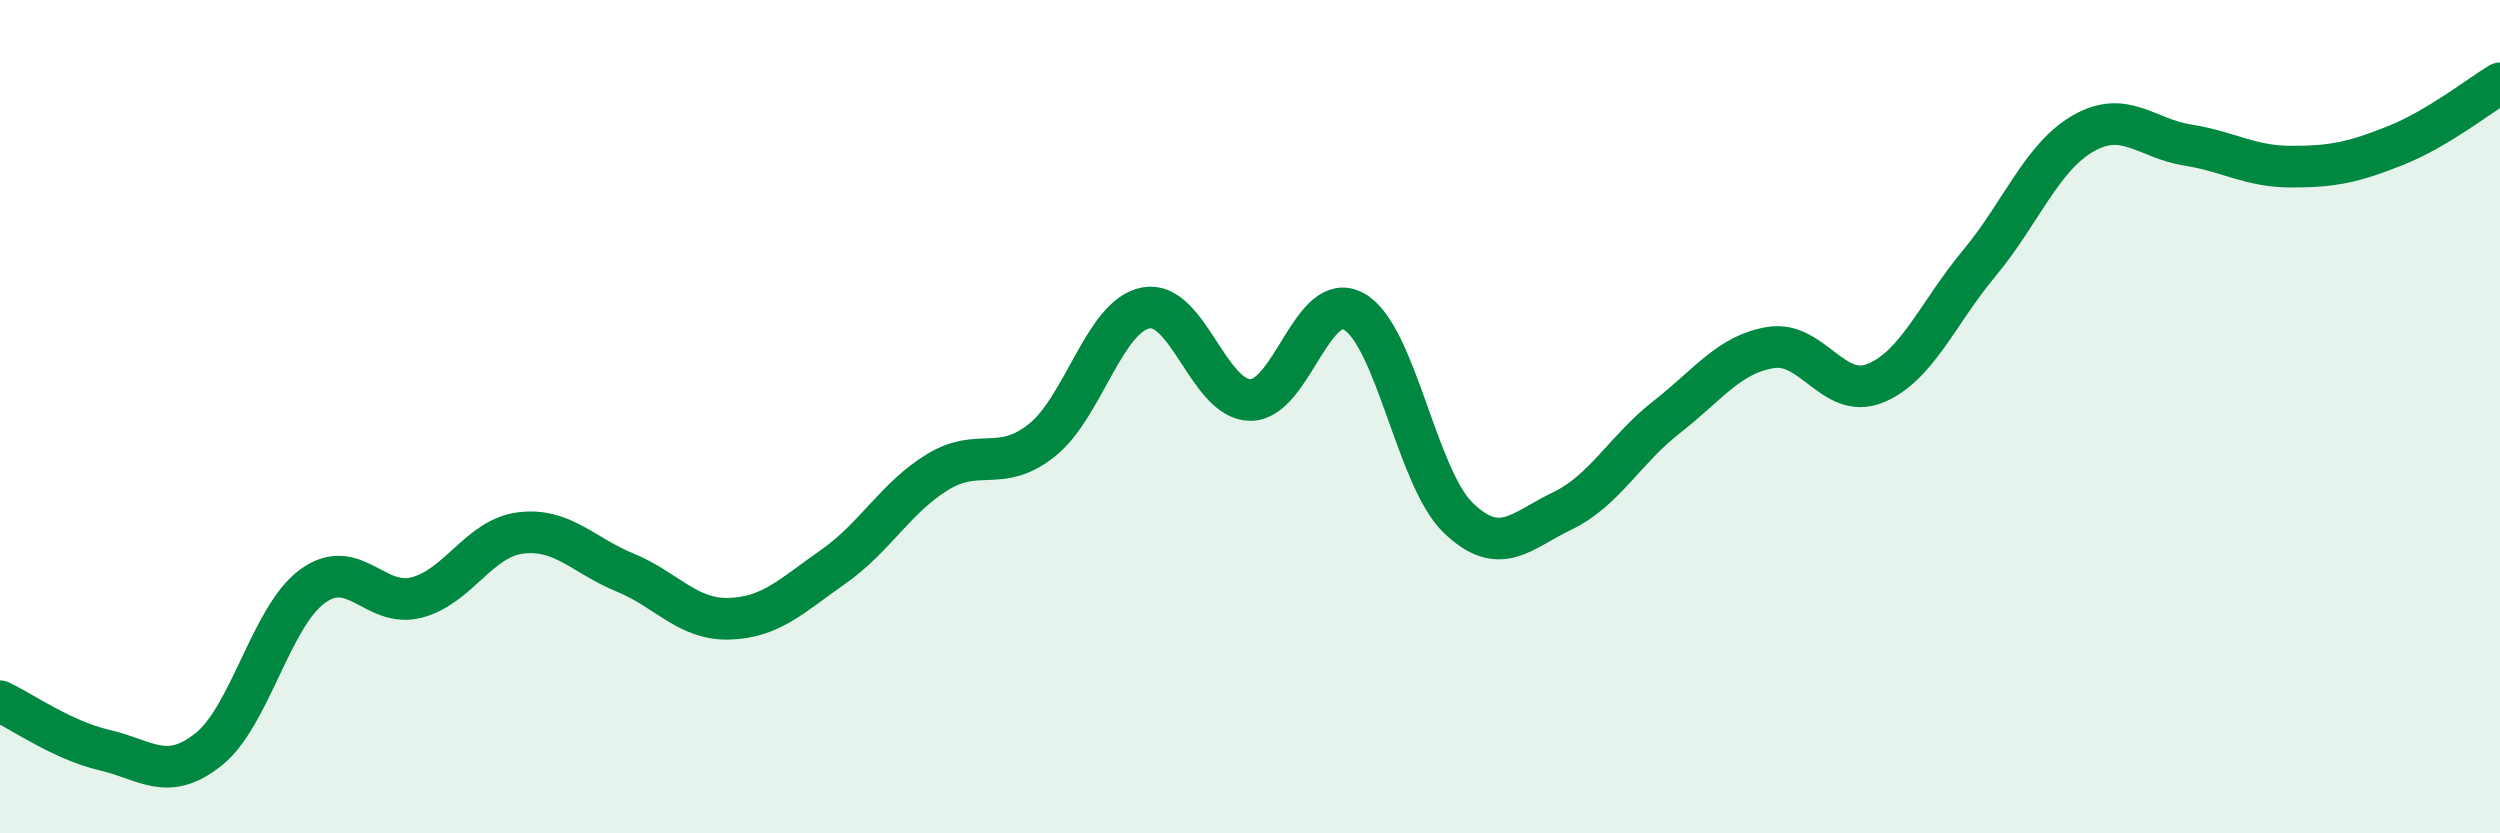
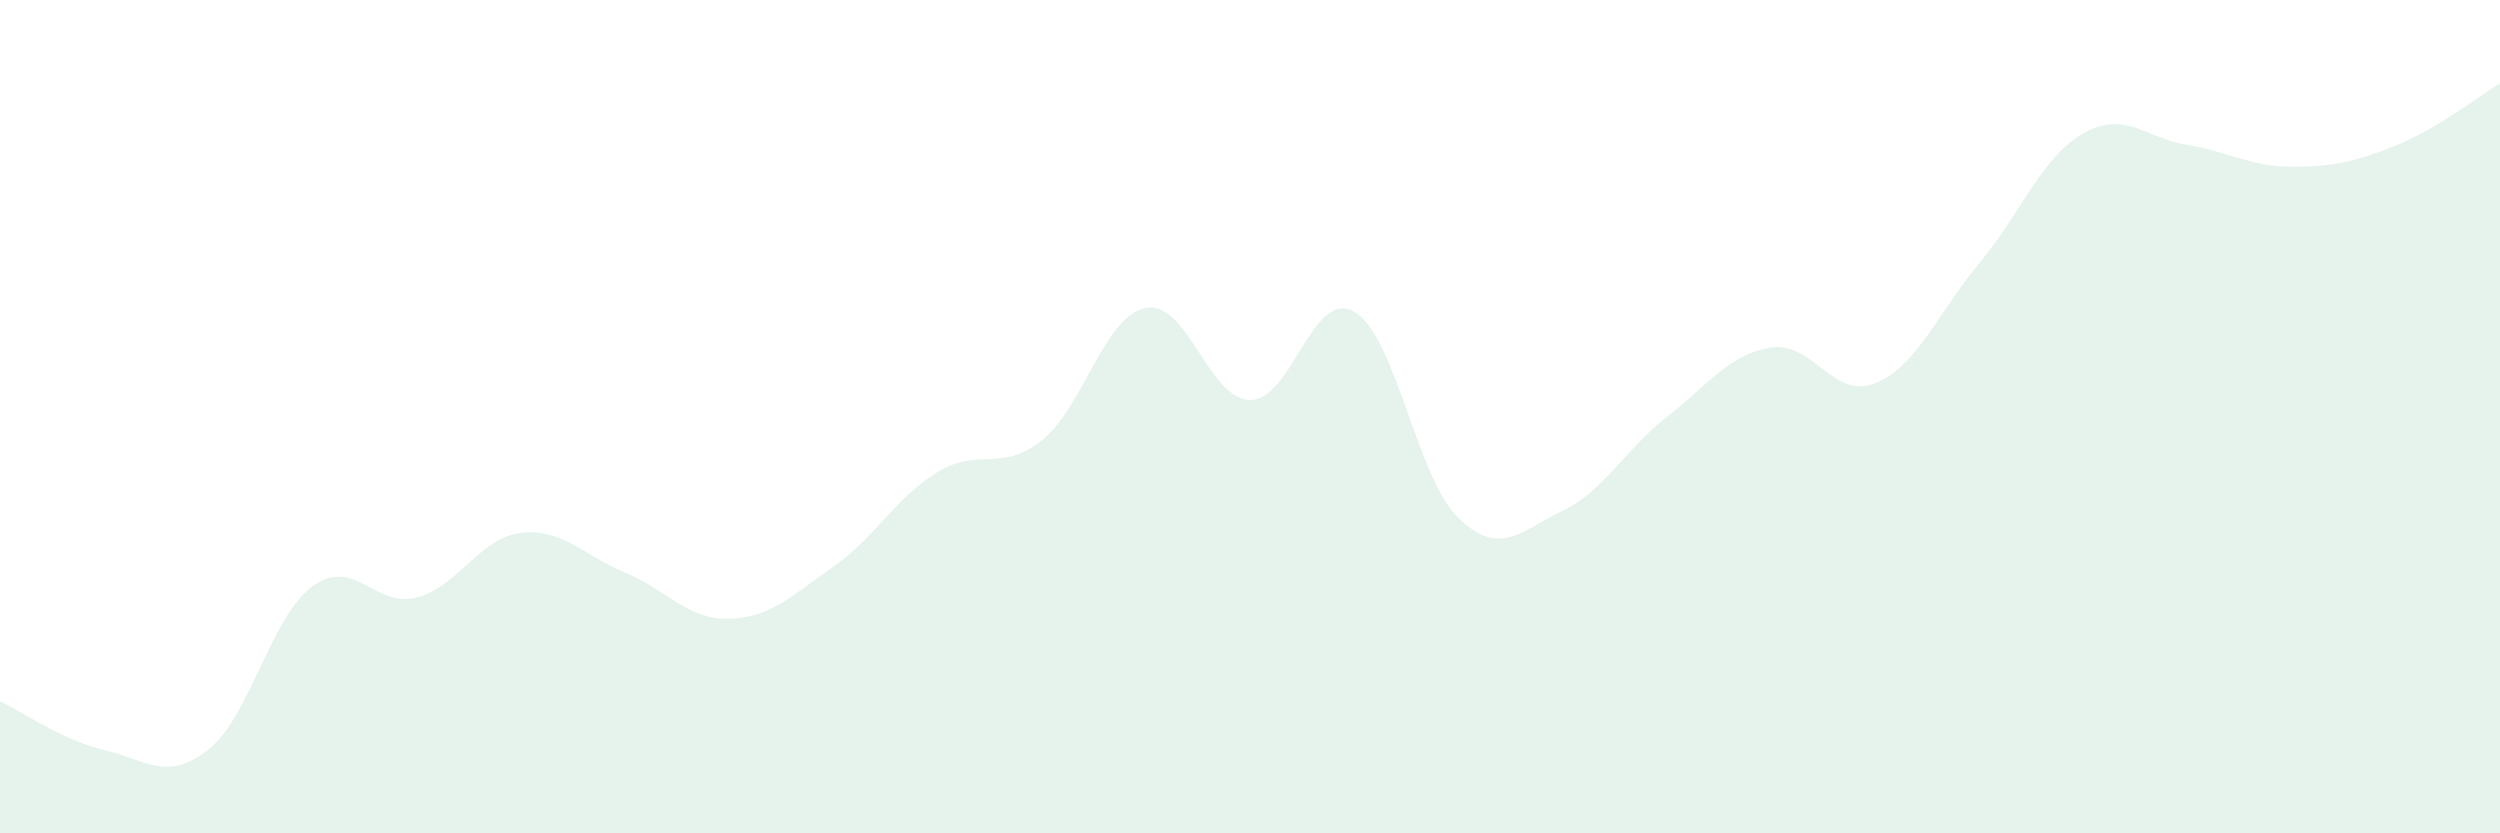
<svg xmlns="http://www.w3.org/2000/svg" width="60" height="20" viewBox="0 0 60 20">
  <path d="M 0,16.83 C 0.5,17.06 1.5,17.77 2.5,18 C 3.5,18.23 4,18.78 5,17.99 C 6,17.2 6.5,14.8 7.5,14.07 C 8.5,13.34 9,14.6 10,14.34 C 11,14.08 11.5,12.91 12.5,12.79 C 13.5,12.67 14,13.33 15,13.74 C 16,14.15 16.5,14.88 17.5,14.85 C 18.5,14.82 19,14.3 20,13.6 C 21,12.9 21.5,11.94 22.5,11.33 C 23.5,10.72 24,11.36 25,10.57 C 26,9.78 26.5,7.58 27.5,7.39 C 28.5,7.2 29,9.58 30,9.6 C 31,9.62 31.5,6.91 32.5,7.48 C 33.5,8.05 34,11.47 35,12.43 C 36,13.39 36.5,12.74 37.5,12.26 C 38.5,11.78 39,10.79 40,10.01 C 41,9.23 41.5,8.5 42.5,8.34 C 43.5,8.18 44,9.6 45,9.2 C 46,8.8 46.5,7.52 47.5,6.32 C 48.5,5.12 49,3.77 50,3.2 C 51,2.63 51.5,3.32 52.5,3.48 C 53.5,3.64 54,4 55,4 C 56,4 56.5,3.89 57.5,3.49 C 58.5,3.09 59.5,2.3 60,2L60 20L0 20Z" fill="#008740" opacity="0.1" stroke-linecap="round" stroke-linejoin="round" />
-   <path d="M 0,16.83 C 0.5,17.06 1.5,17.77 2.5,18 C 3.5,18.23 4,18.78 5,17.99 C 6,17.2 6.5,14.8 7.5,14.07 C 8.5,13.34 9,14.6 10,14.34 C 11,14.08 11.5,12.91 12.5,12.79 C 13.5,12.67 14,13.33 15,13.74 C 16,14.15 16.5,14.88 17.5,14.85 C 18.5,14.82 19,14.3 20,13.6 C 21,12.9 21.5,11.94 22.5,11.33 C 23.5,10.72 24,11.36 25,10.57 C 26,9.78 26.5,7.58 27.5,7.39 C 28.5,7.2 29,9.58 30,9.6 C 31,9.62 31.5,6.91 32.5,7.48 C 33.5,8.05 34,11.47 35,12.43 C 36,13.39 36.5,12.74 37.5,12.26 C 38.5,11.78 39,10.79 40,10.01 C 41,9.23 41.5,8.5 42.5,8.34 C 43.5,8.18 44,9.6 45,9.2 C 46,8.8 46.5,7.52 47.5,6.32 C 48.5,5.12 49,3.77 50,3.2 C 51,2.63 51.5,3.32 52.5,3.48 C 53.5,3.64 54,4 55,4 C 56,4 56.5,3.89 57.5,3.49 C 58.5,3.09 59.5,2.3 60,2" stroke="#008740" stroke-width="1" fill="none" stroke-linecap="round" stroke-linejoin="round" />
</svg>